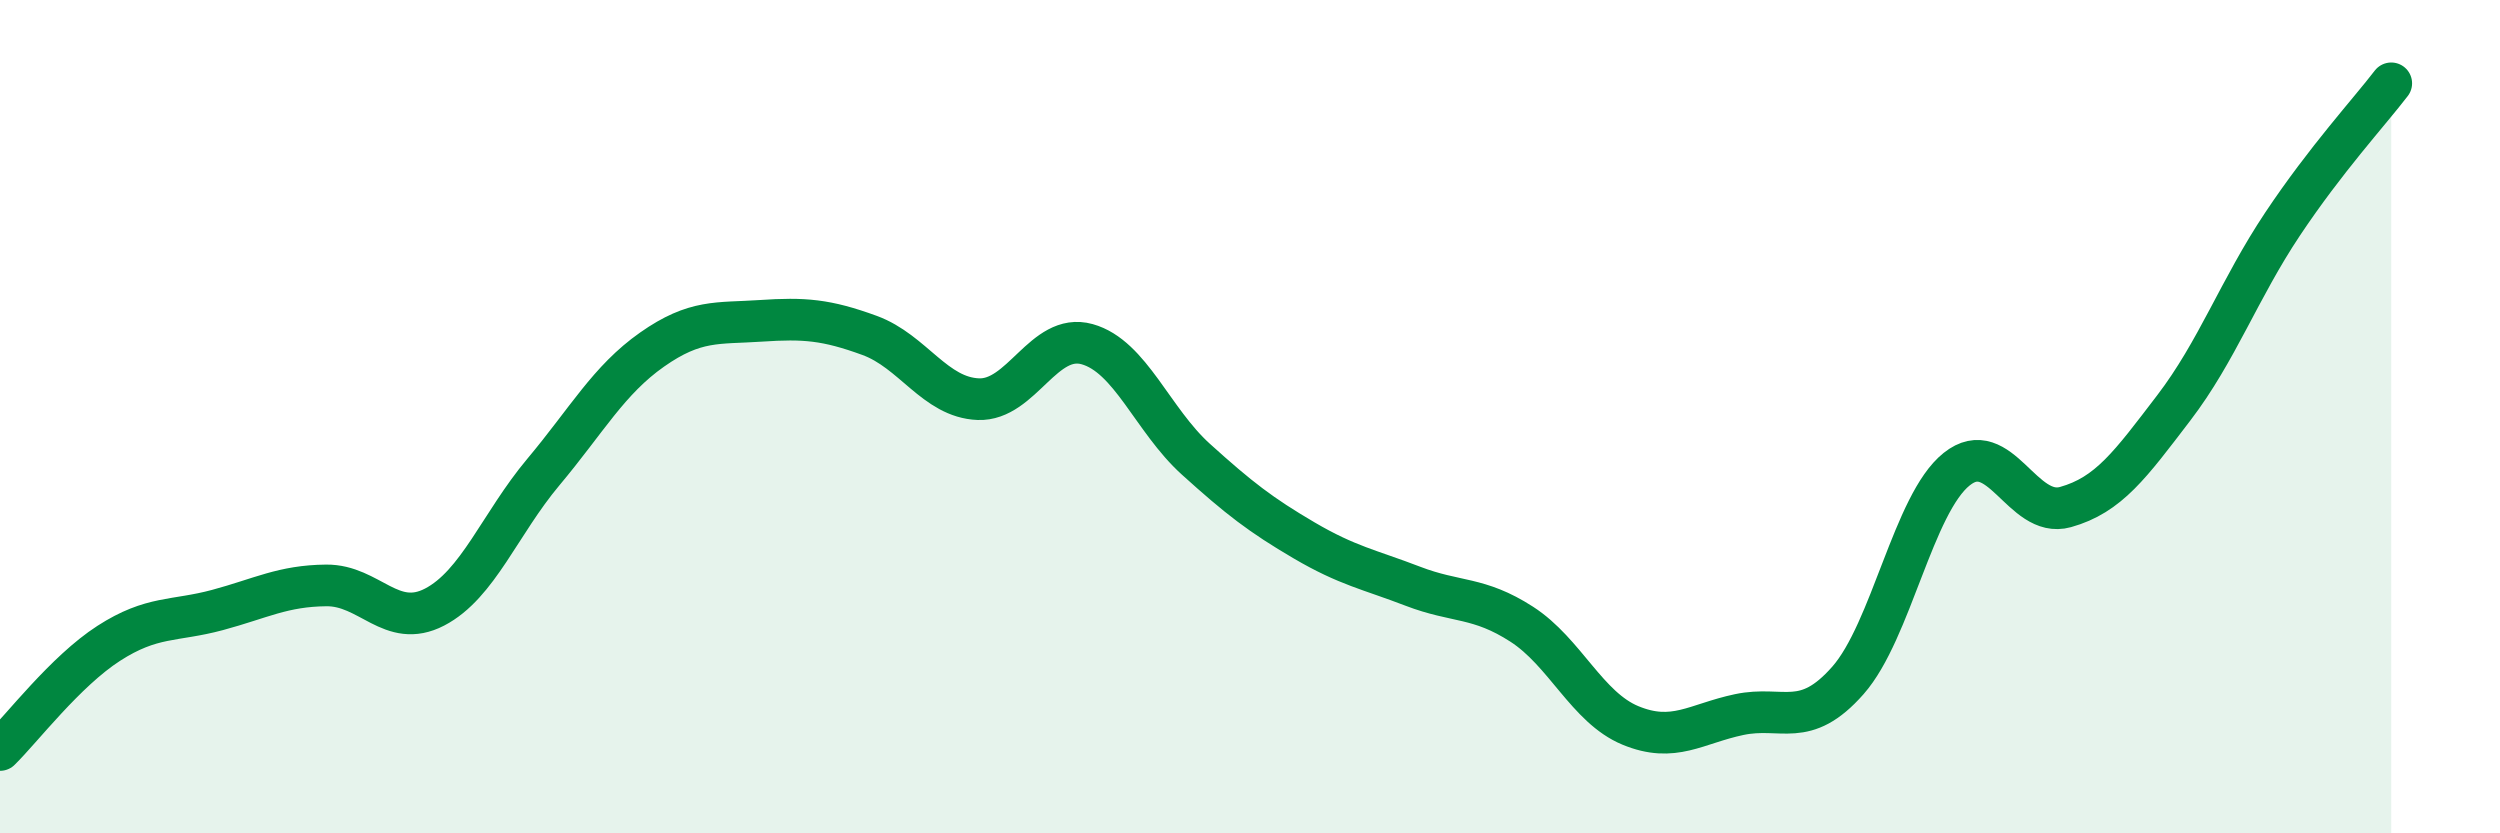
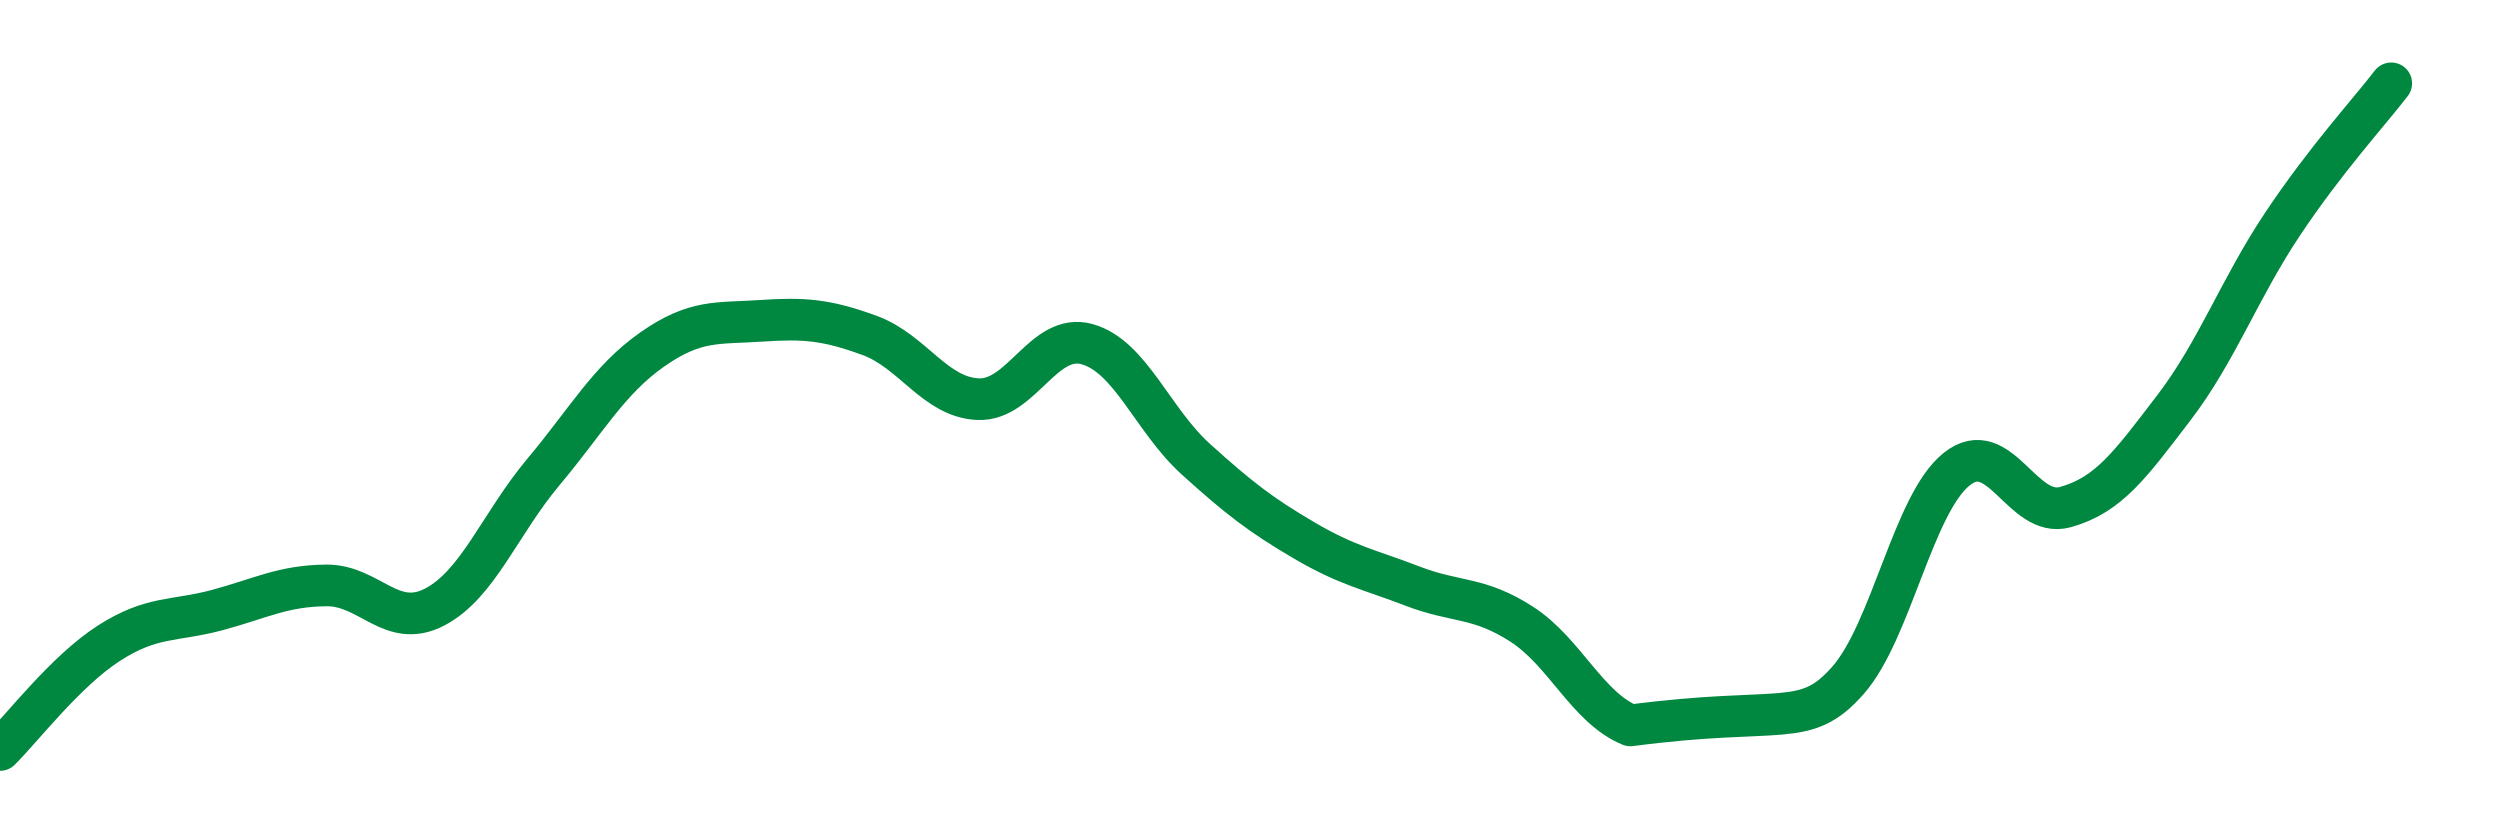
<svg xmlns="http://www.w3.org/2000/svg" width="60" height="20" viewBox="0 0 60 20">
-   <path d="M 0,18 C 0.52,17.49 1.57,16.11 2.61,15.44 C 3.65,14.77 4.18,14.92 5.22,14.64 C 6.26,14.36 6.79,14.06 7.83,14.05 C 8.87,14.04 9.39,15.11 10.43,14.57 C 11.47,14.03 12,12.57 13.04,11.33 C 14.08,10.09 14.61,9.12 15.65,8.39 C 16.69,7.66 17.22,7.77 18.26,7.7 C 19.3,7.63 19.83,7.67 20.87,8.05 C 21.91,8.43 22.44,9.54 23.48,9.58 C 24.52,9.62 25.05,7.97 26.09,8.26 C 27.13,8.55 27.66,10.08 28.7,11.02 C 29.74,11.96 30.26,12.36 31.3,12.97 C 32.34,13.58 32.87,13.67 33.91,14.07 C 34.95,14.47 35.48,14.31 36.52,14.98 C 37.56,15.65 38.09,16.98 39.13,17.41 C 40.17,17.84 40.7,17.37 41.74,17.15 C 42.78,16.93 43.31,17.51 44.35,16.33 C 45.39,15.15 45.92,12.09 46.96,11.26 C 48,10.43 48.53,12.46 49.57,12.17 C 50.61,11.88 51.13,11.15 52.17,9.79 C 53.21,8.43 53.74,6.94 54.78,5.38 C 55.82,3.82 56.87,2.68 57.39,2L57.39 20L0 20Z" fill="#008740" opacity="0.1" stroke-linecap="round" stroke-linejoin="round" />
-   <path d="M 0,18 C 0.52,17.49 1.57,16.11 2.61,15.44 C 3.65,14.77 4.18,14.92 5.22,14.64 C 6.26,14.36 6.79,14.06 7.83,14.05 C 8.87,14.04 9.39,15.11 10.43,14.57 C 11.47,14.03 12,12.57 13.04,11.33 C 14.08,10.09 14.61,9.12 15.65,8.39 C 16.69,7.66 17.22,7.77 18.26,7.7 C 19.3,7.63 19.83,7.67 20.87,8.05 C 21.91,8.43 22.44,9.54 23.48,9.58 C 24.52,9.62 25.05,7.97 26.09,8.26 C 27.13,8.55 27.66,10.08 28.7,11.02 C 29.74,11.96 30.26,12.36 31.3,12.97 C 32.34,13.58 32.87,13.67 33.91,14.07 C 34.95,14.47 35.48,14.31 36.52,14.98 C 37.56,15.65 38.09,16.98 39.13,17.41 C 40.17,17.84 40.7,17.37 41.74,17.15 C 42.78,16.93 43.31,17.51 44.35,16.33 C 45.39,15.15 45.92,12.09 46.96,11.26 C 48,10.43 48.53,12.46 49.57,12.17 C 50.61,11.88 51.13,11.15 52.17,9.79 C 53.21,8.43 53.74,6.94 54.78,5.38 C 55.82,3.82 56.87,2.68 57.39,2" stroke="#008740" stroke-width="1" fill="none" stroke-linecap="round" stroke-linejoin="round" />
+   <path d="M 0,18 C 0.52,17.49 1.57,16.11 2.61,15.44 C 3.65,14.77 4.18,14.92 5.22,14.64 C 6.26,14.36 6.79,14.06 7.83,14.05 C 8.87,14.04 9.39,15.11 10.43,14.57 C 11.47,14.03 12,12.57 13.04,11.33 C 14.08,10.09 14.61,9.12 15.65,8.39 C 16.69,7.66 17.22,7.77 18.26,7.7 C 19.3,7.63 19.83,7.67 20.87,8.05 C 21.91,8.43 22.44,9.54 23.48,9.58 C 24.52,9.62 25.05,7.97 26.09,8.26 C 27.13,8.55 27.66,10.08 28.7,11.02 C 29.74,11.96 30.26,12.36 31.3,12.97 C 32.34,13.58 32.87,13.67 33.91,14.07 C 34.95,14.47 35.48,14.31 36.52,14.98 C 37.56,15.65 38.09,16.98 39.13,17.41 C 42.78,16.93 43.31,17.51 44.35,16.33 C 45.39,15.15 45.92,12.09 46.96,11.26 C 48,10.43 48.53,12.46 49.57,12.17 C 50.61,11.88 51.13,11.15 52.17,9.79 C 53.21,8.43 53.74,6.94 54.78,5.38 C 55.82,3.82 56.87,2.68 57.39,2" stroke="#008740" stroke-width="1" fill="none" stroke-linecap="round" stroke-linejoin="round" />
</svg>